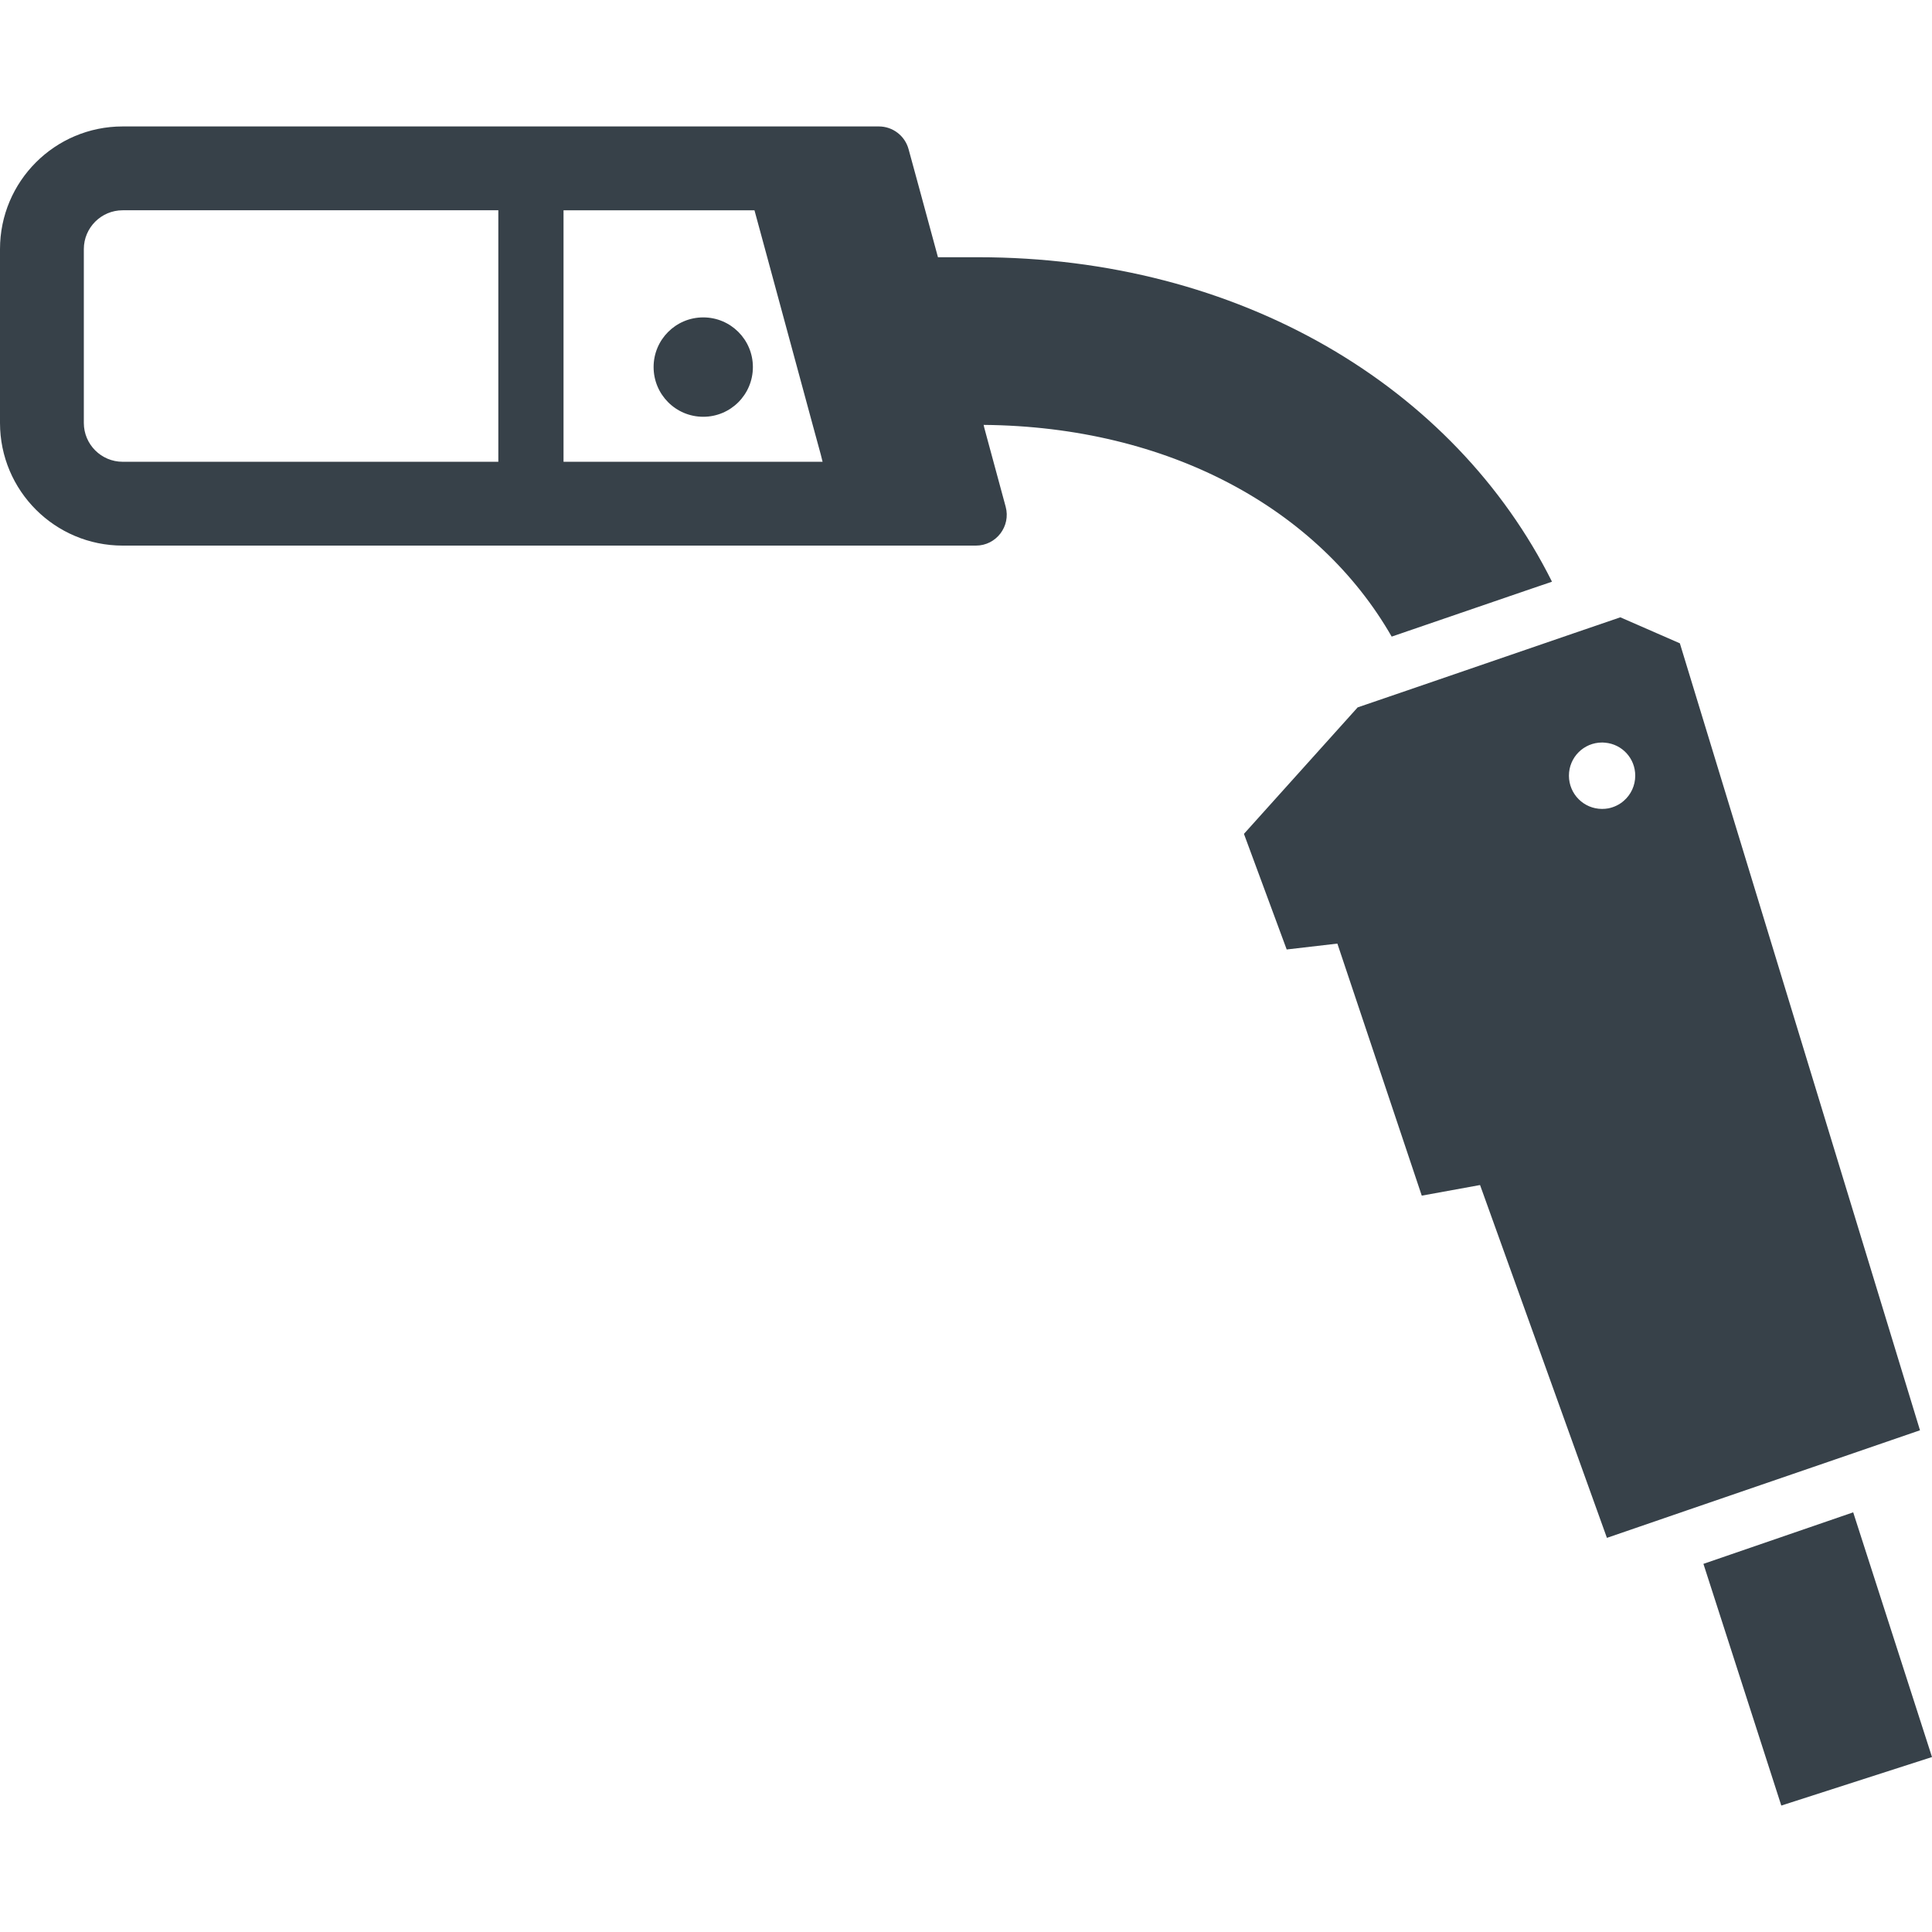
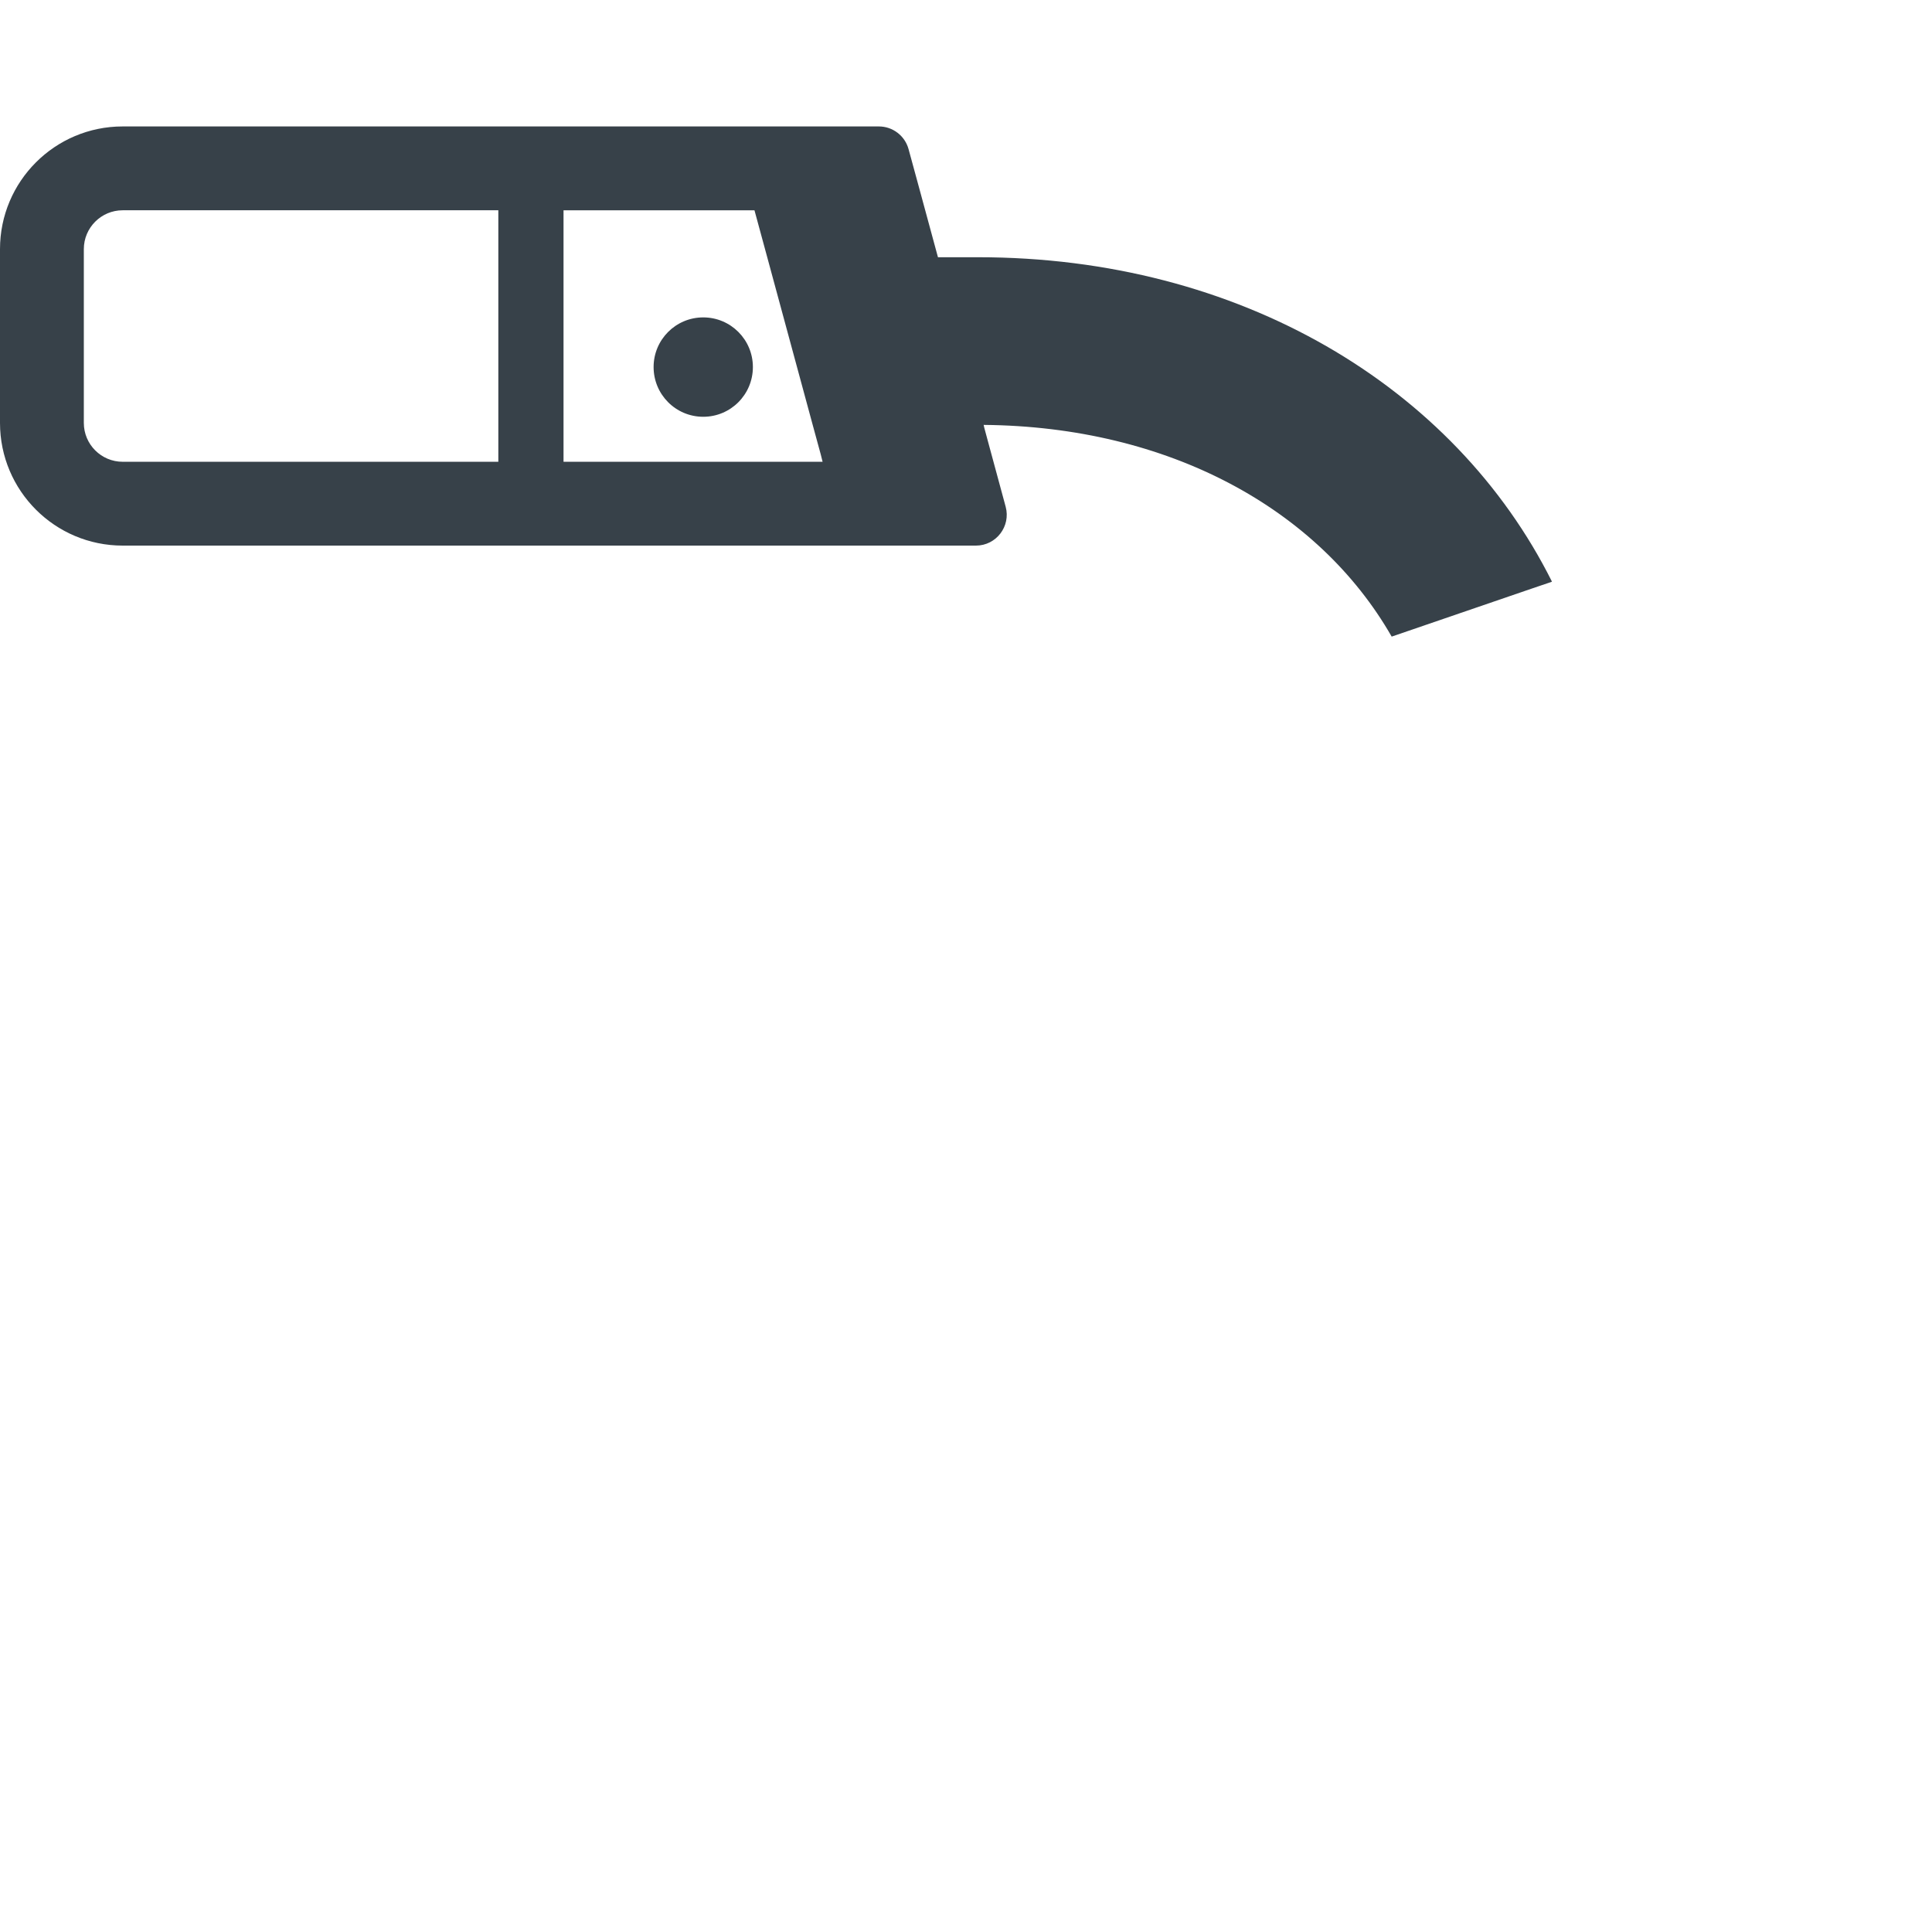
<svg xmlns="http://www.w3.org/2000/svg" version="1.1" id="_x31_0" x="0px" y="0px" viewBox="0 0 512 512" style="enable-background:new 0 0 512 512;" xml:space="preserve">
  <style type="text/css">
	.st0{fill:#374149;}
</style>
  <g>
    <path class="st0" d="M261.703,116.547l-0.871-3.238l-0.156-0.707c49.082,0.43,88.71,22.219,108.133,56.106l37.476-12.848   l4.86-1.648c0-0.004-0.008-0.012-0.008-0.012l0.152-0.058c-25.867-51.738-82.789-85.973-152.106-85.973H248.57l-4.961-18.27   l-2.828-10.367c-0.969-3.554-4.196-6.023-7.879-6.023h-15.977H54.726H32.508C14.554,33.508,0,48.066,0,66.02v46.058   c0,17.957,14.554,32.512,32.512,32.512h22.214H247.09h11.539c5.379,0,9.289-5.114,7.883-10.305L261.703,116.547z M149.34,122.375   v-9.778v-44.43V55.726h50.602l3.382,12.442l12.047,44.43l2.137,7.832l0.488,1.946H149.34z M22.215,66.02   c0-5.676,4.617-10.294,10.293-10.294h3.457h96.098v12.442v44.43v9.778H35.965h-3.457c-5.676,0-10.293-4.617-10.293-10.297V66.02z" />
-     <path class="st0" d="M186.367,84.114c-7.282,0-13.156,5.898-13.156,13.156c0,7.282,5.874,13.18,13.156,13.18   s13.156-5.898,13.156-13.18C199.523,90.012,193.649,84.114,186.367,84.114z" />
-     <polygon class="st0" points="491.473,401.894 491.168,400.938 491.168,400.938 491.117,400.786 451.426,414.438 472.062,478.492    512,465.633  " />
-     <path class="st0" d="M508.817,379.039L445.18,170.485l-15.774-6.891l-12.191,4.172l-41.989,14.418l-15.43,5.281l-30.137,33.52   l11.328,30.637l13.43-1.559l22.364,66.797l15.449-2.812l33.621,93.504l21.032-7.234l39.691-13.626L508.817,379.039z    M415.782,205.558c0-4.863,3.926-8.785,8.789-8.785h0.148c0.219,0,0.442,0.023,0.665,0.047c4.492,0.394,7.972,4.148,7.972,8.738   c0,2.641-1.16,5.035-3.007,6.641c-1.137,1.012-2.547,1.703-4.102,2.024c-0.543,0.098-1.11,0.148-1.676,0.148   C419.707,214.371,415.782,210.422,415.782,205.558z" />
+     <path class="st0" d="M186.367,84.114c-7.282,0-13.156,5.898-13.156,13.156c0,7.282,5.874,13.18,13.156,13.18   s13.156-5.898,13.156-13.18C199.523,90.012,193.649,84.114,186.367,84.114" />
  </g>
</svg>